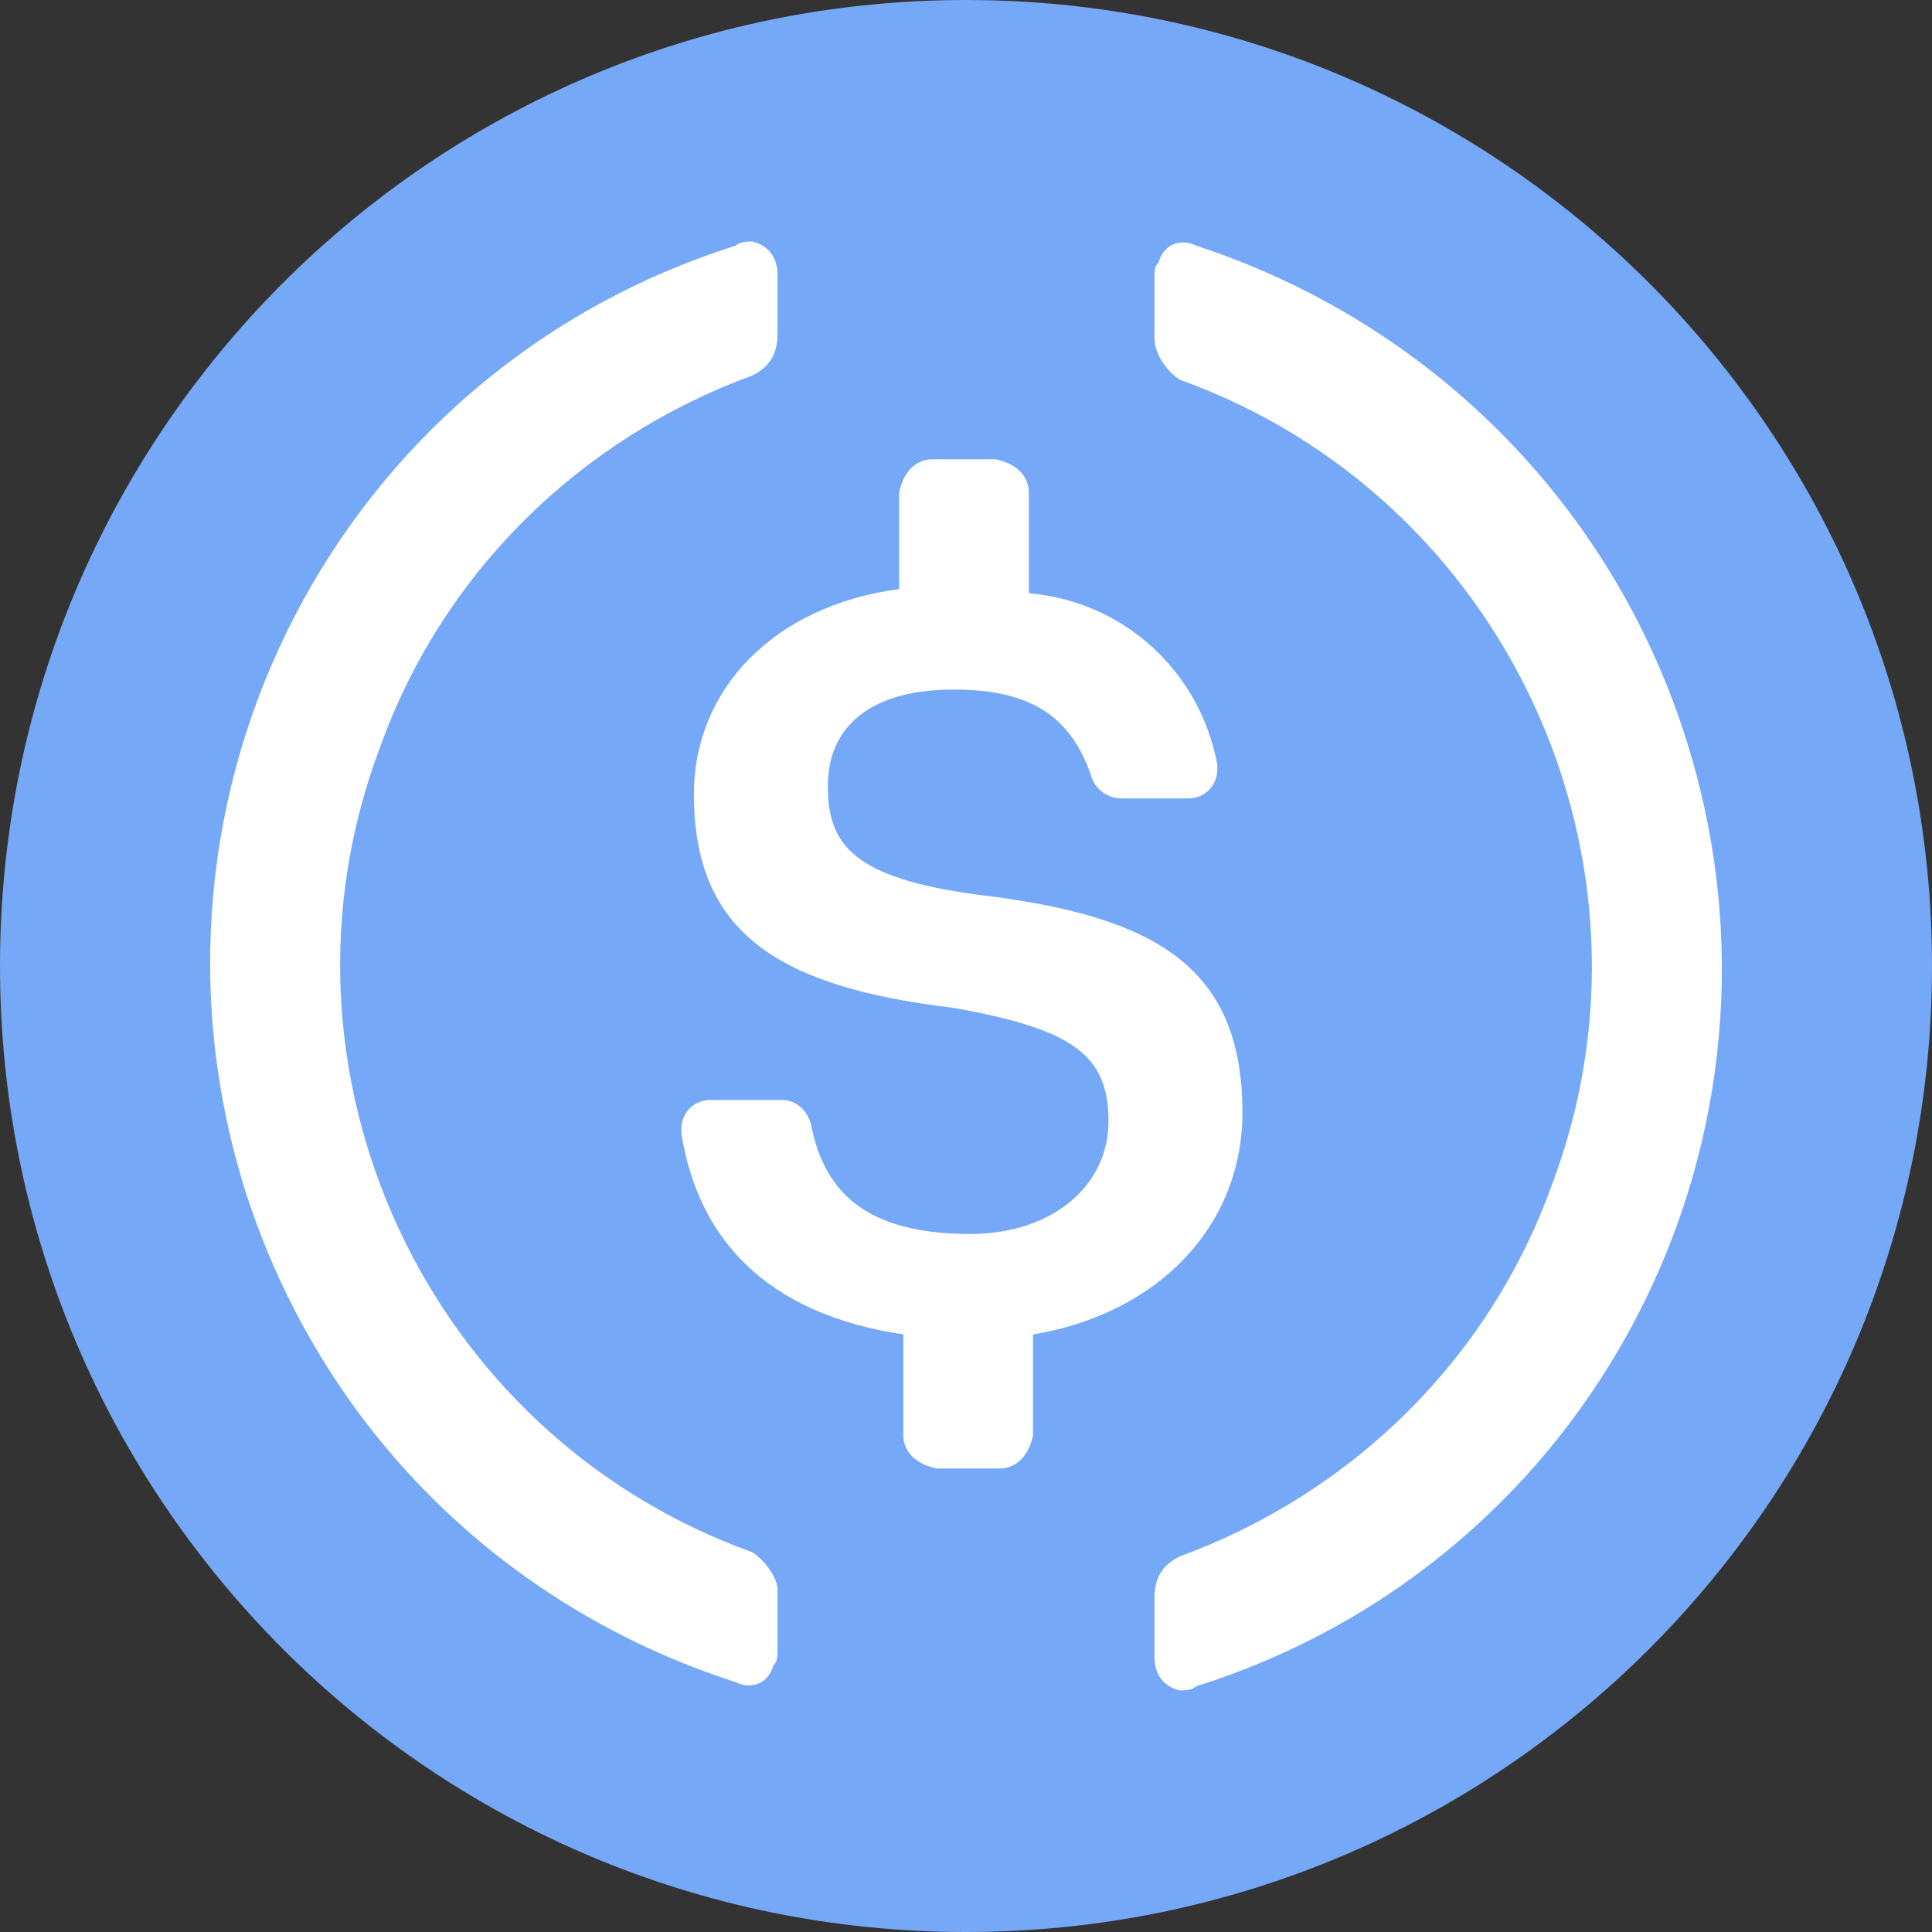
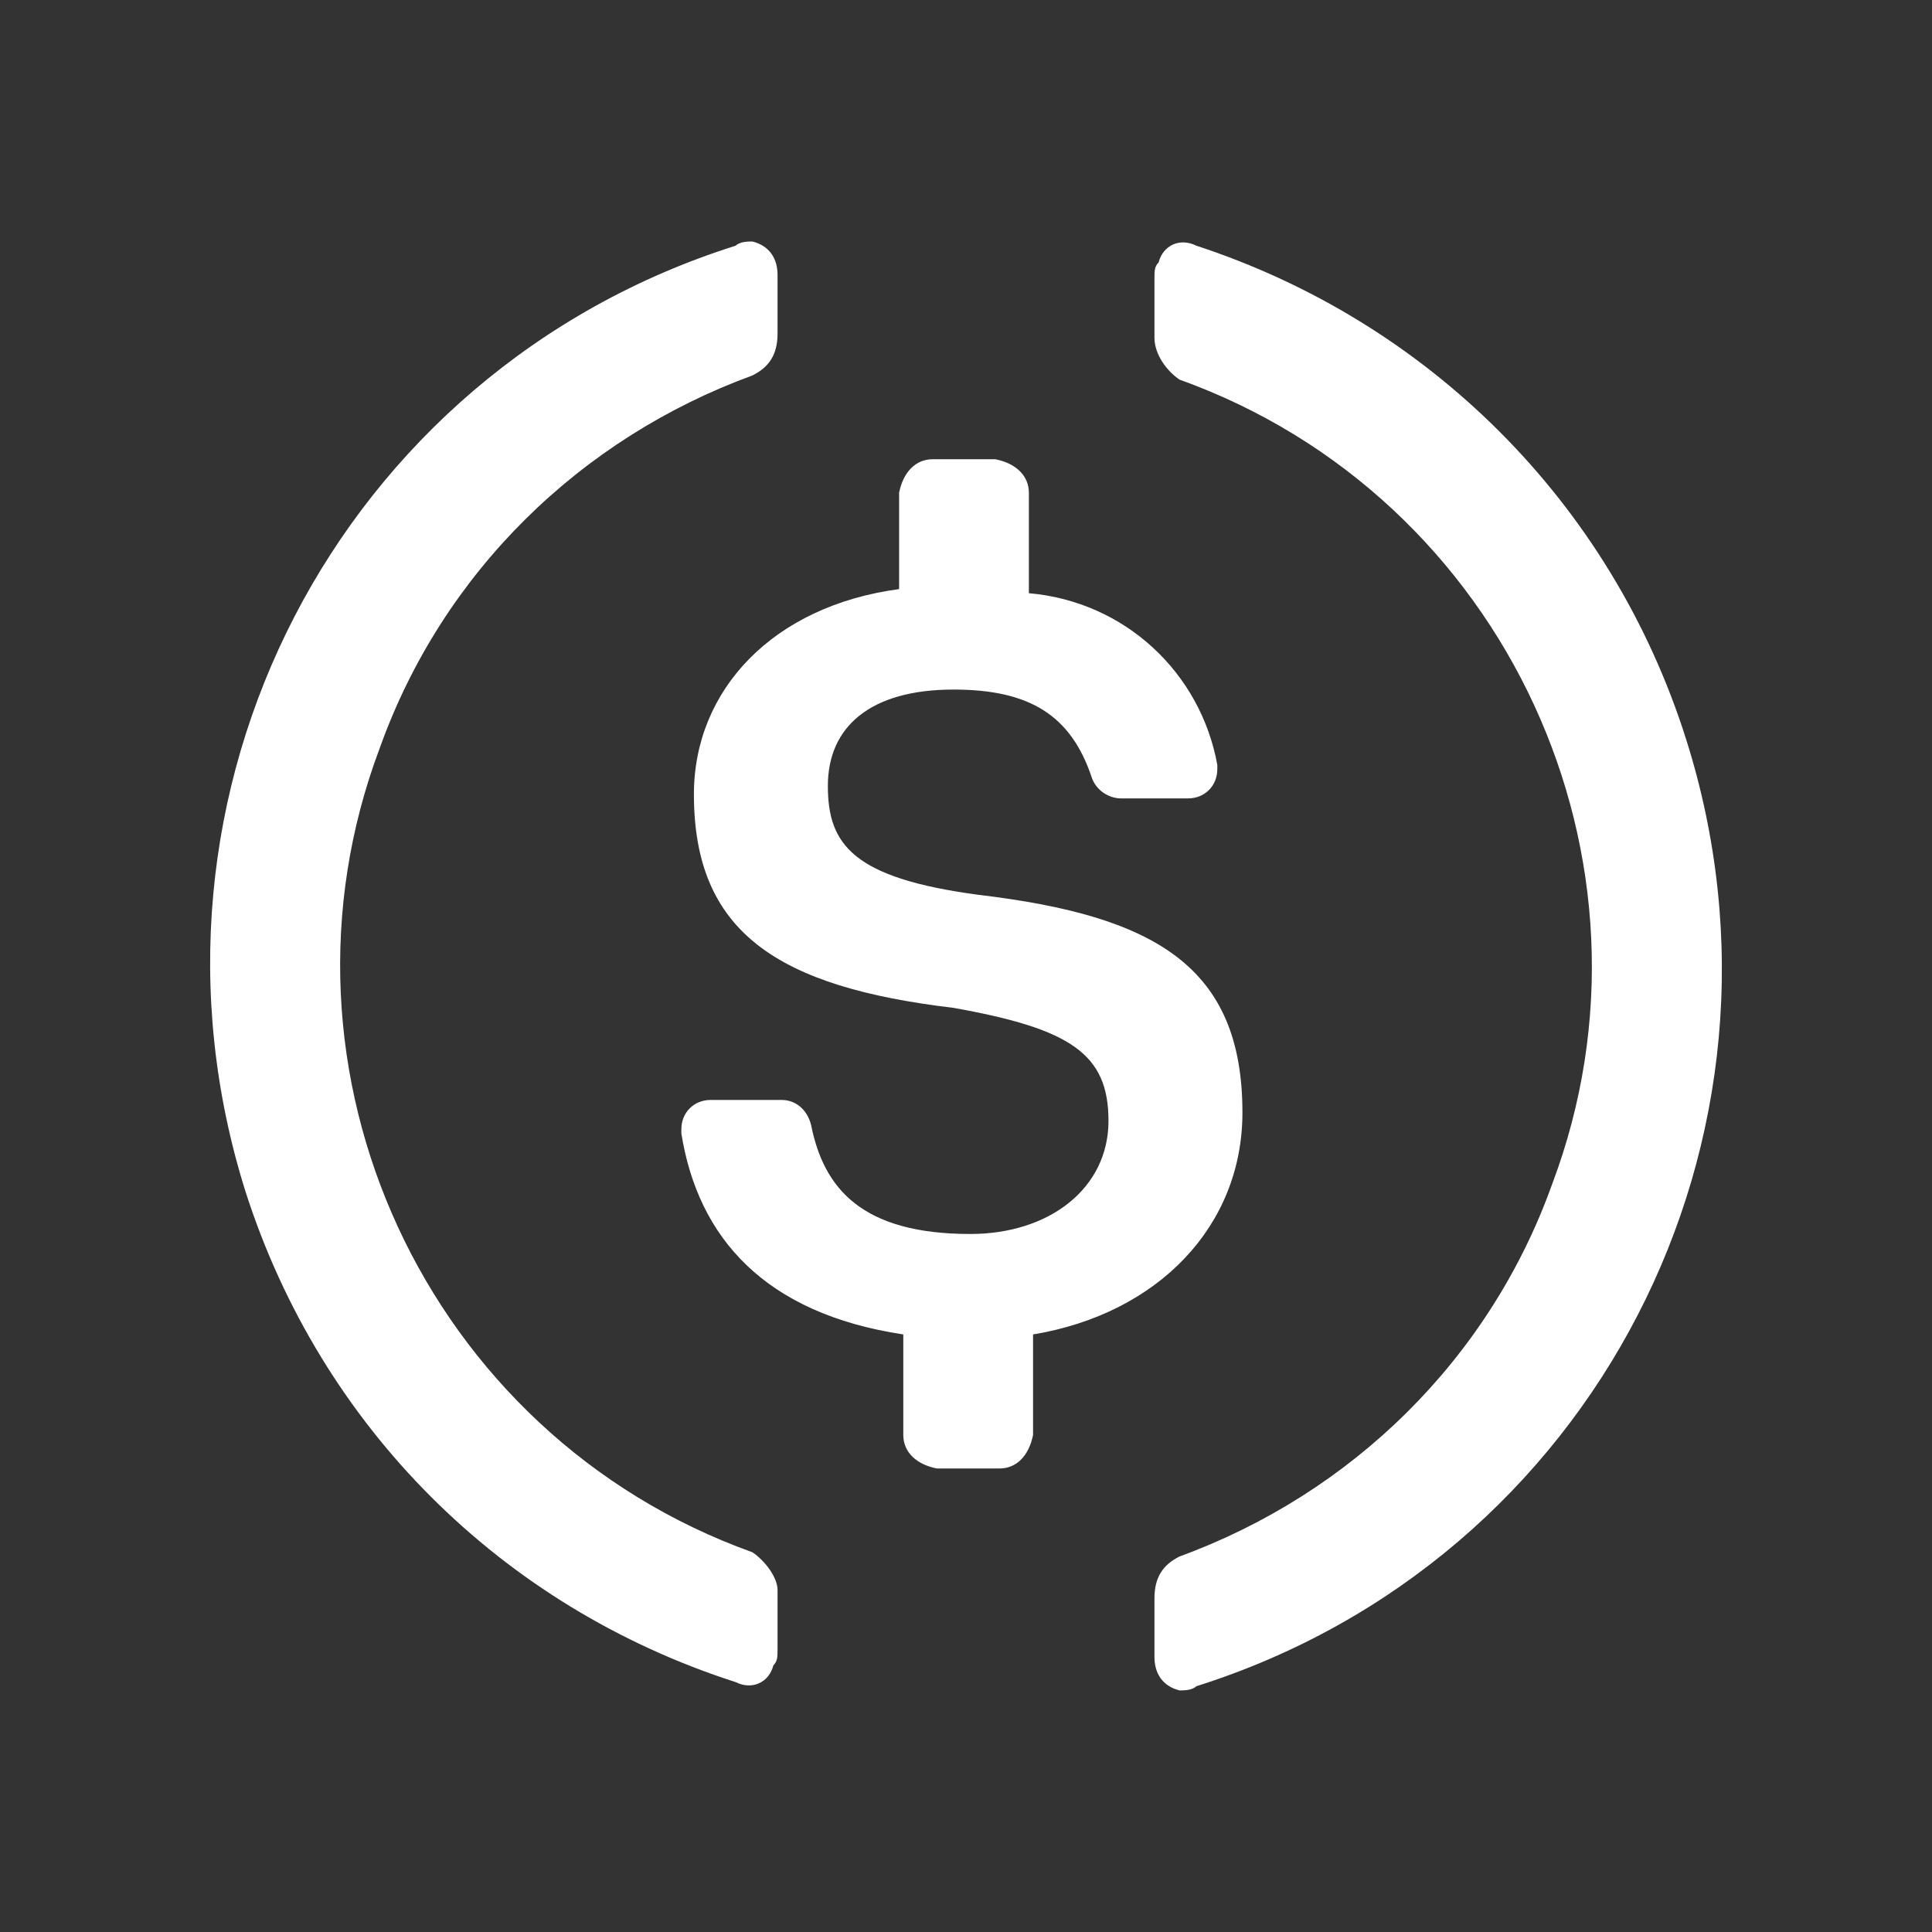
<svg xmlns="http://www.w3.org/2000/svg" width="24" height="24" viewBox="0 0 24 24" fill="none">
  <rect x="0" y="0" width="24" height="24" fill="#333333" stroke="none" />
-   <path d="M12 24C18.627 24 24 18.627 24 12C24 5.373 18.627 0 12 0C5.373 0 0 5.373 0 12C0 18.627 5.373 24 12 24Z" fill="#75A8F6" />
  <path d="M9.347 19.283C5.289 17.826 3.208 13.3 4.717 9.294C5.497 7.109 7.214 5.444 9.347 4.664C9.555 4.56 9.659 4.404 9.659 4.144V3.416C9.659 3.208 9.555 3.052 9.347 3C9.295 3 9.191 3 9.139 3.052C4.196 4.612 1.491 9.867 3.052 14.809C3.988 17.722 6.225 19.959 9.139 20.896C9.347 21 9.555 20.896 9.607 20.688C9.659 20.636 9.659 20.584 9.659 20.48V19.752C9.659 19.595 9.503 19.388 9.347 19.283ZM20.948 9.191C20.012 6.225 17.722 3.988 14.861 3.052C14.653 2.948 14.445 3.052 14.393 3.26C14.341 3.312 14.341 3.364 14.341 3.468V4.196C14.341 4.404 14.497 4.612 14.653 4.716C18.711 6.173 20.792 10.699 19.283 14.705C18.503 16.89 16.786 18.555 14.653 19.335C14.445 19.439 14.341 19.595 14.341 19.855V20.583C14.341 20.791 14.445 20.947 14.653 20.999C14.705 20.999 14.809 20.999 14.861 20.947C19.804 19.388 22.509 14.133 20.948 9.191ZM15.434 13.821C15.434 12 14.341 11.376 12.157 11.116C10.596 10.908 10.284 10.492 10.284 9.763C10.284 9.034 10.804 8.566 11.845 8.566C12.781 8.566 13.302 8.878 13.562 9.658C13.614 9.814 13.77 9.918 13.926 9.918H14.758C14.966 9.918 15.122 9.762 15.122 9.554V9.502C14.914 8.357 13.977 7.473 12.781 7.369V6.121C12.781 5.913 12.625 5.757 12.365 5.705H11.585C11.377 5.705 11.221 5.861 11.169 6.121V7.318C9.608 7.526 8.62 8.566 8.62 9.867C8.62 11.584 9.66 12.26 11.845 12.52C13.302 12.78 13.77 13.092 13.77 13.924C13.77 14.757 13.042 15.329 12.053 15.329C10.7 15.329 10.232 14.757 10.076 13.976C10.024 13.768 9.868 13.664 9.712 13.664H8.828C8.62 13.664 8.464 13.82 8.464 14.028V14.08C8.672 15.38 9.504 16.317 11.221 16.577V17.826C11.221 18.034 11.377 18.19 11.637 18.242H12.417C12.625 18.242 12.781 18.086 12.833 17.826V16.577C14.393 16.318 15.434 15.225 15.434 13.821Z" fill="white" />
</svg>